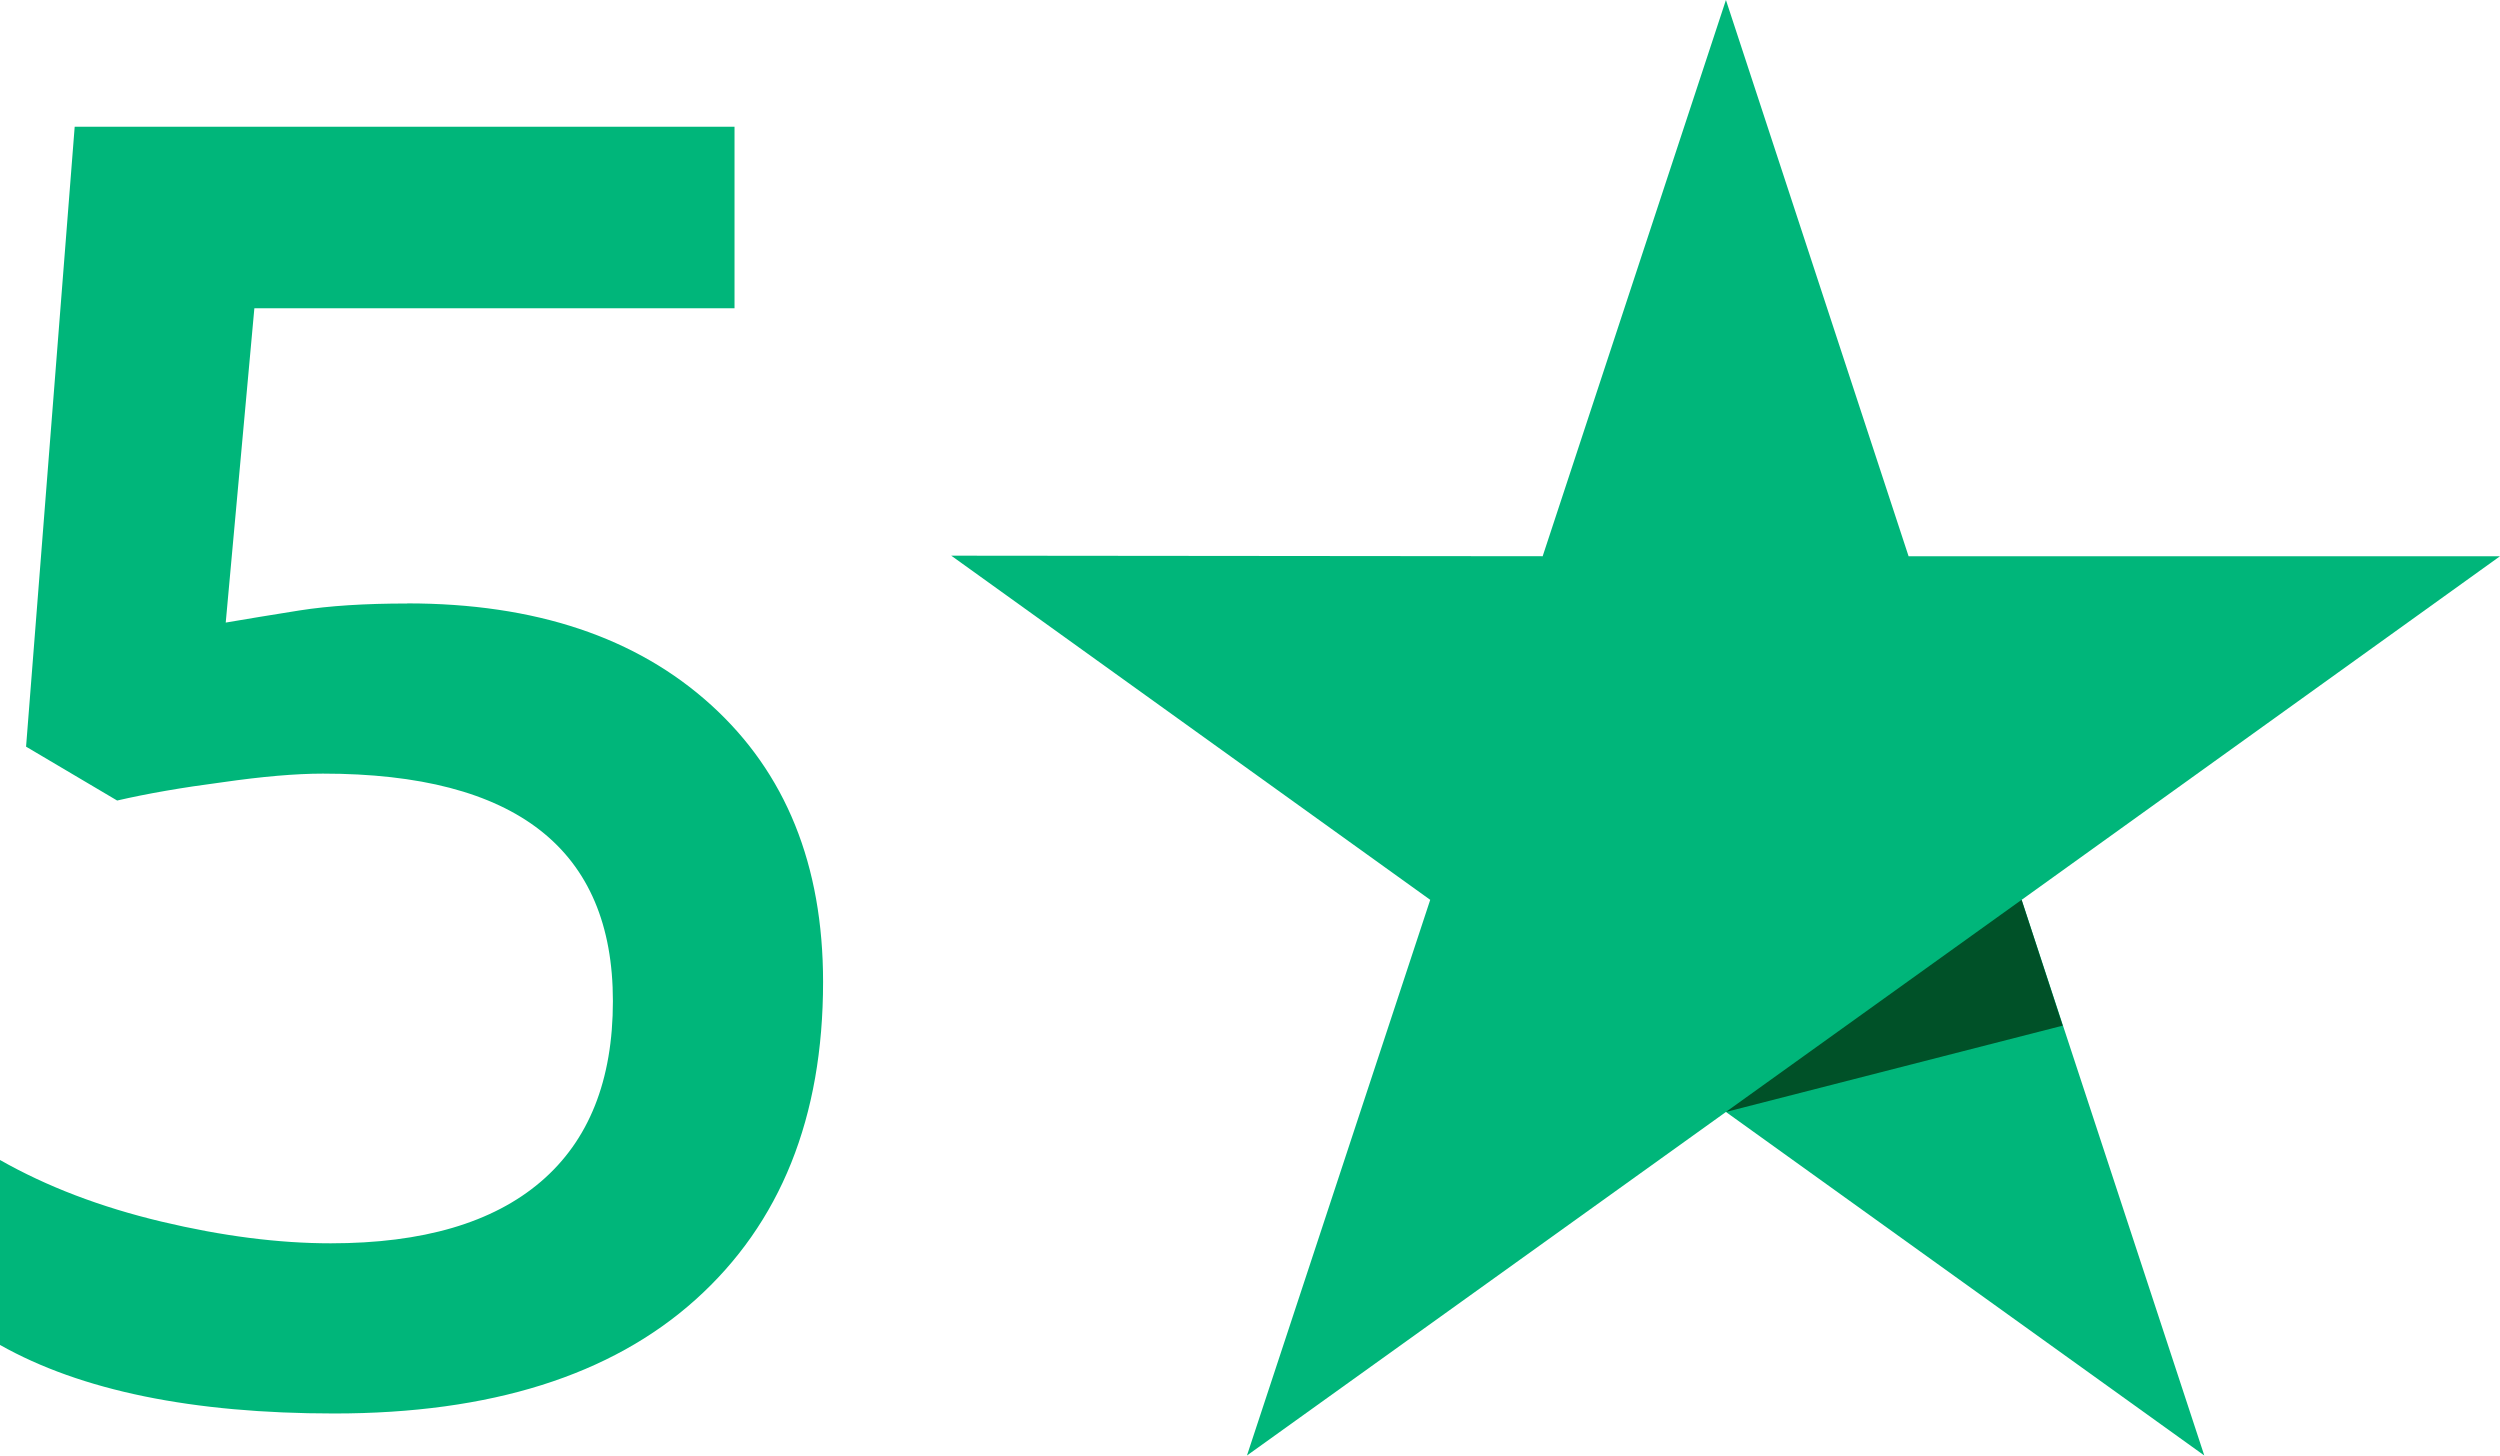
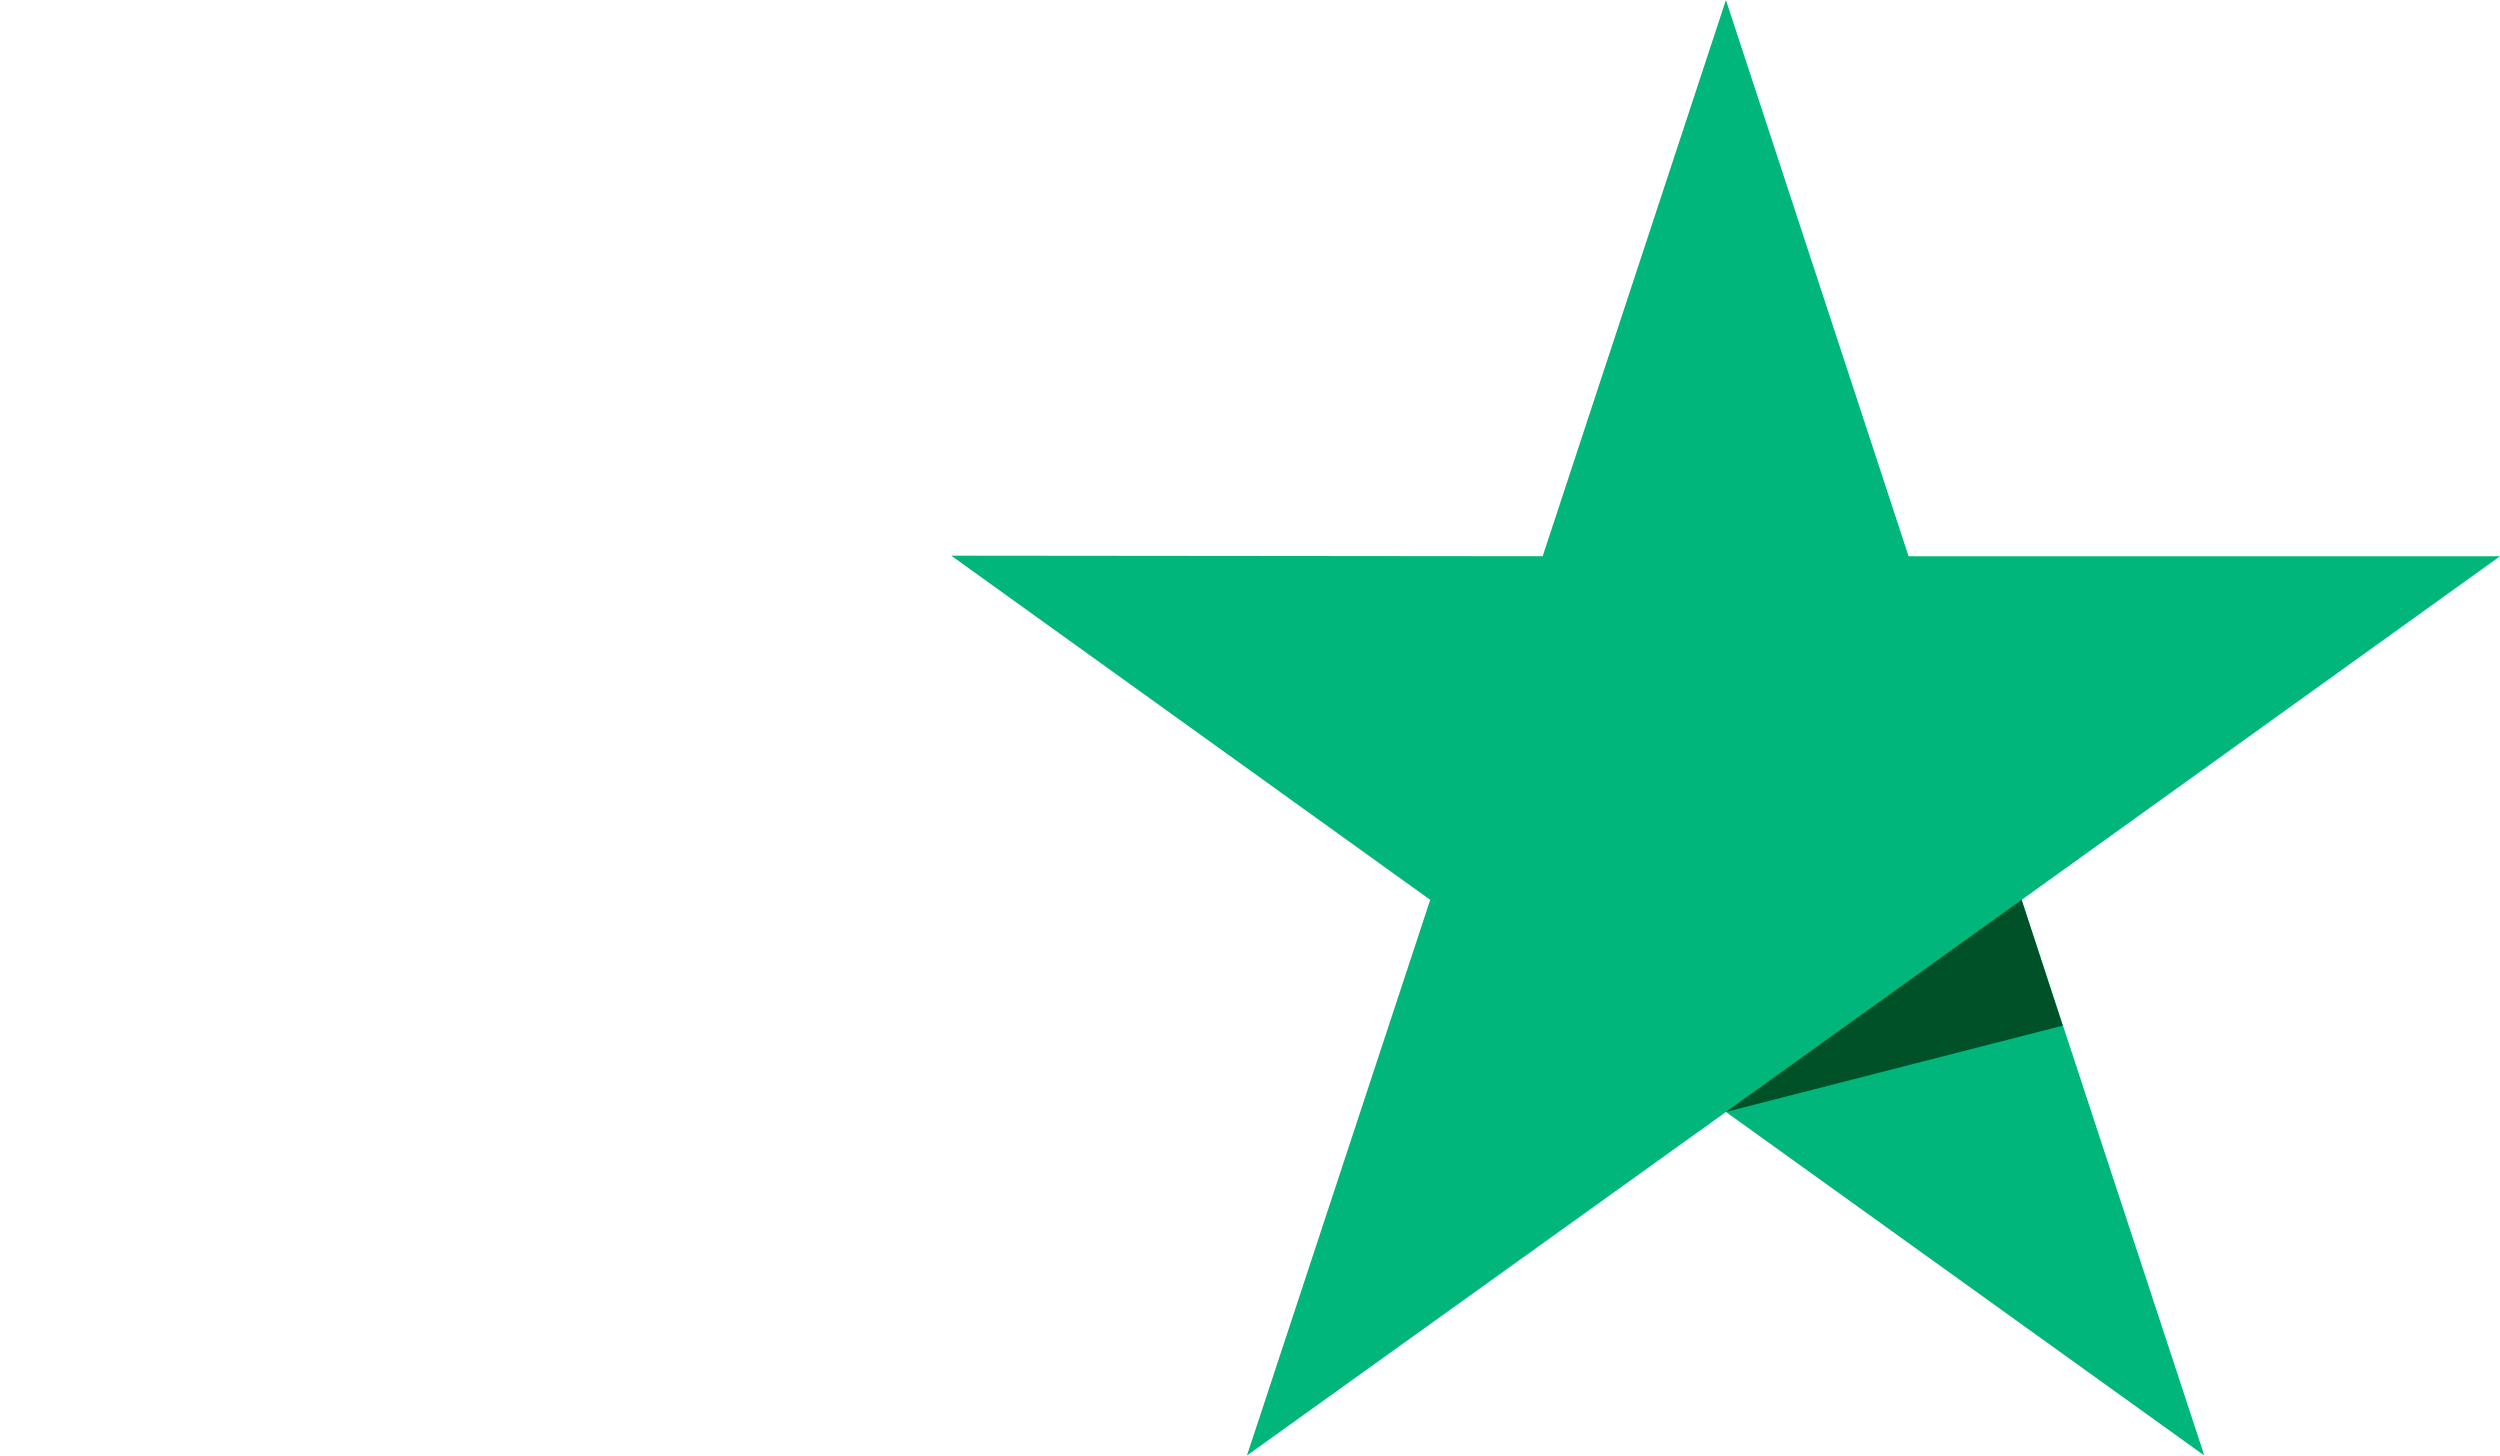
<svg xmlns="http://www.w3.org/2000/svg" viewBox="30 9 44.689 26.018" fill="none" version="1.1">
  <defs id="defs12" />
-   <path d="m 37.279,19.786 c 2.287,0 4.097,0.605 5.432,1.816 1.335,1.211 2.002,2.861 2.002,4.951 0,2.421 -0.76,4.315 -2.282,5.681 -1.511,1.355 -3.663,2.033 -6.457,2.033 -2.535,0 -4.527,-0.409 -5.975,-1.226 v -3.306 c 0.838,0.476 1.8,0.843 2.887,1.102 1.086,0.259 2.095,0.388 3.026,0.388 1.645,0 2.897,-0.367 3.756,-1.102 0.859,-0.735 1.288,-1.811 1.288,-3.228 0,-2.711 -1.728,-4.066 -5.184,-4.066 -0.486,0 -1.086,0.052 -1.8,0.155 -0.714,0.093 -1.34,0.202 -1.878,0.326 L 30.466,22.347 31.335,11.266 H 43.13 v 3.244 h -8.583 l -0.512,5.619 c 0.362,-0.062 0.802,-0.135 1.319,-0.217 0.528,-0.083 1.169,-0.124 1.925,-0.124 z" fill="#00b67a" id="path2" />
  <path d="M 74.689,18.943 H 64.117 L 60.852,9 l -3.276,9.943 -10.572,-0.01 8.562,6.152 -3.276,9.933 8.562,-6.141 8.551,6.141 -3.265,-9.933 z" fill="#00b67a" id="path4" />
  <path d="m 66.872,27.334 -0.735,-2.249 -5.286,3.792 z" fill="#005128" id="path6" />
</svg>